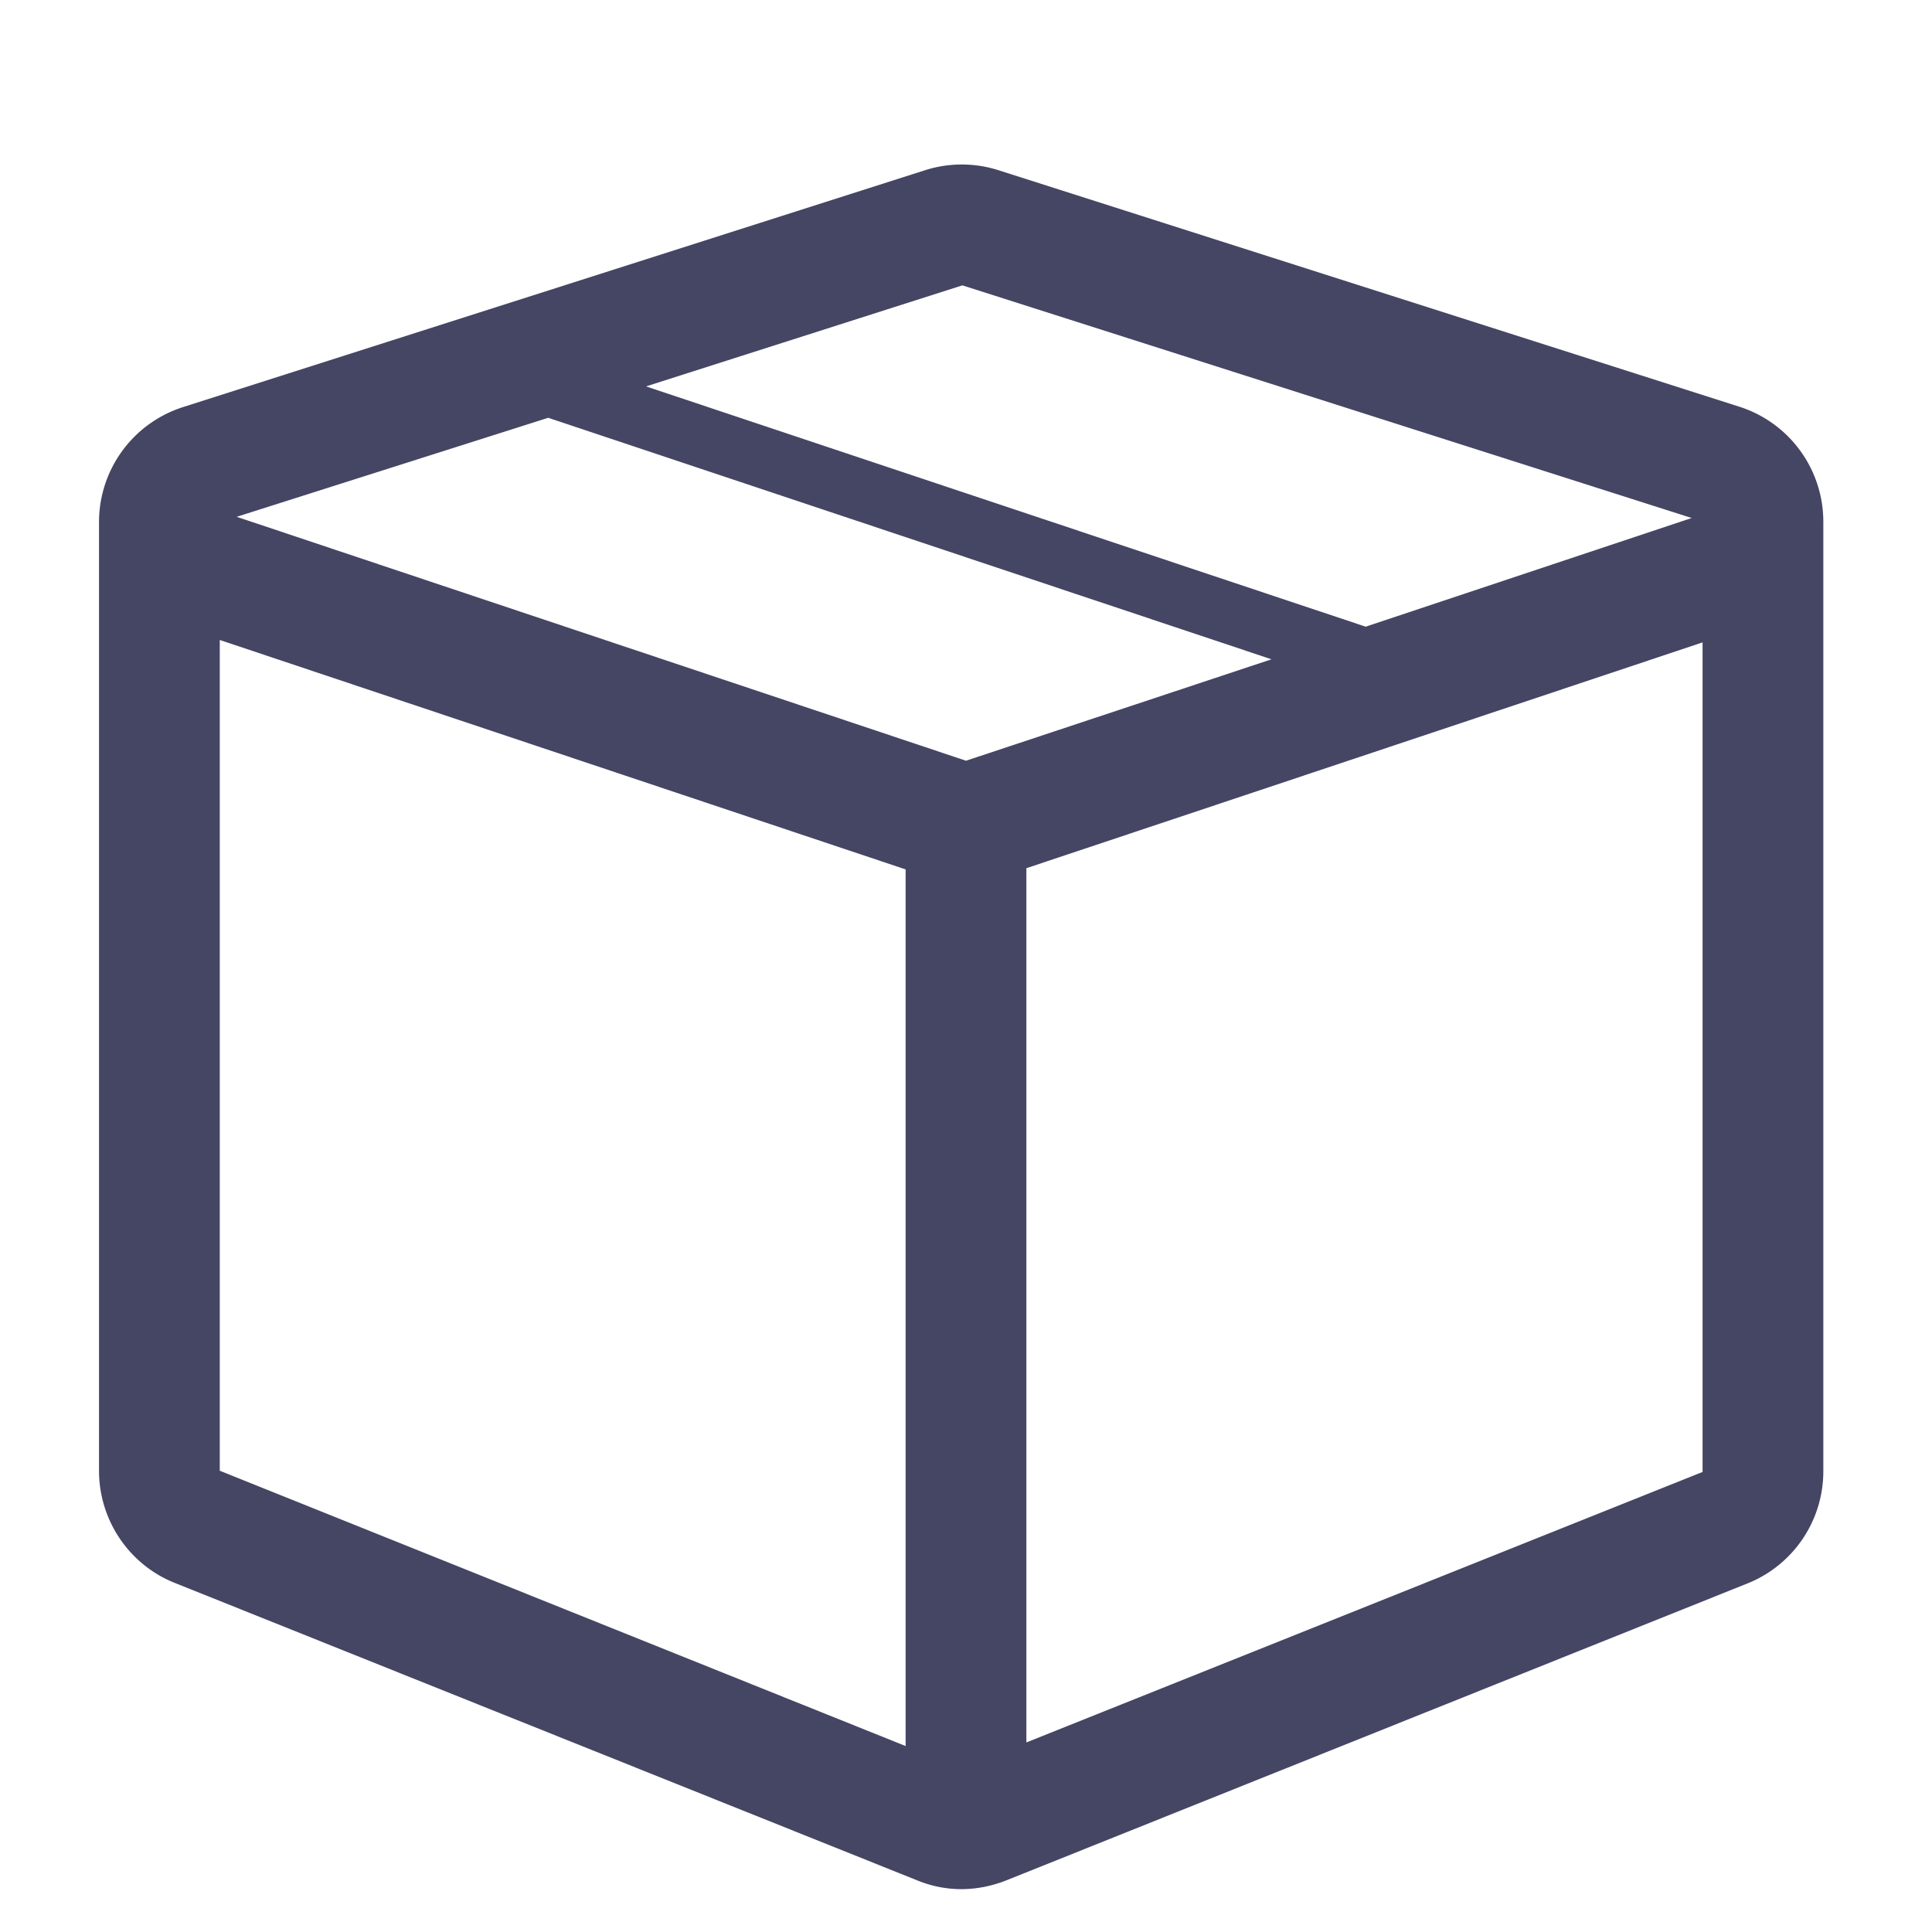
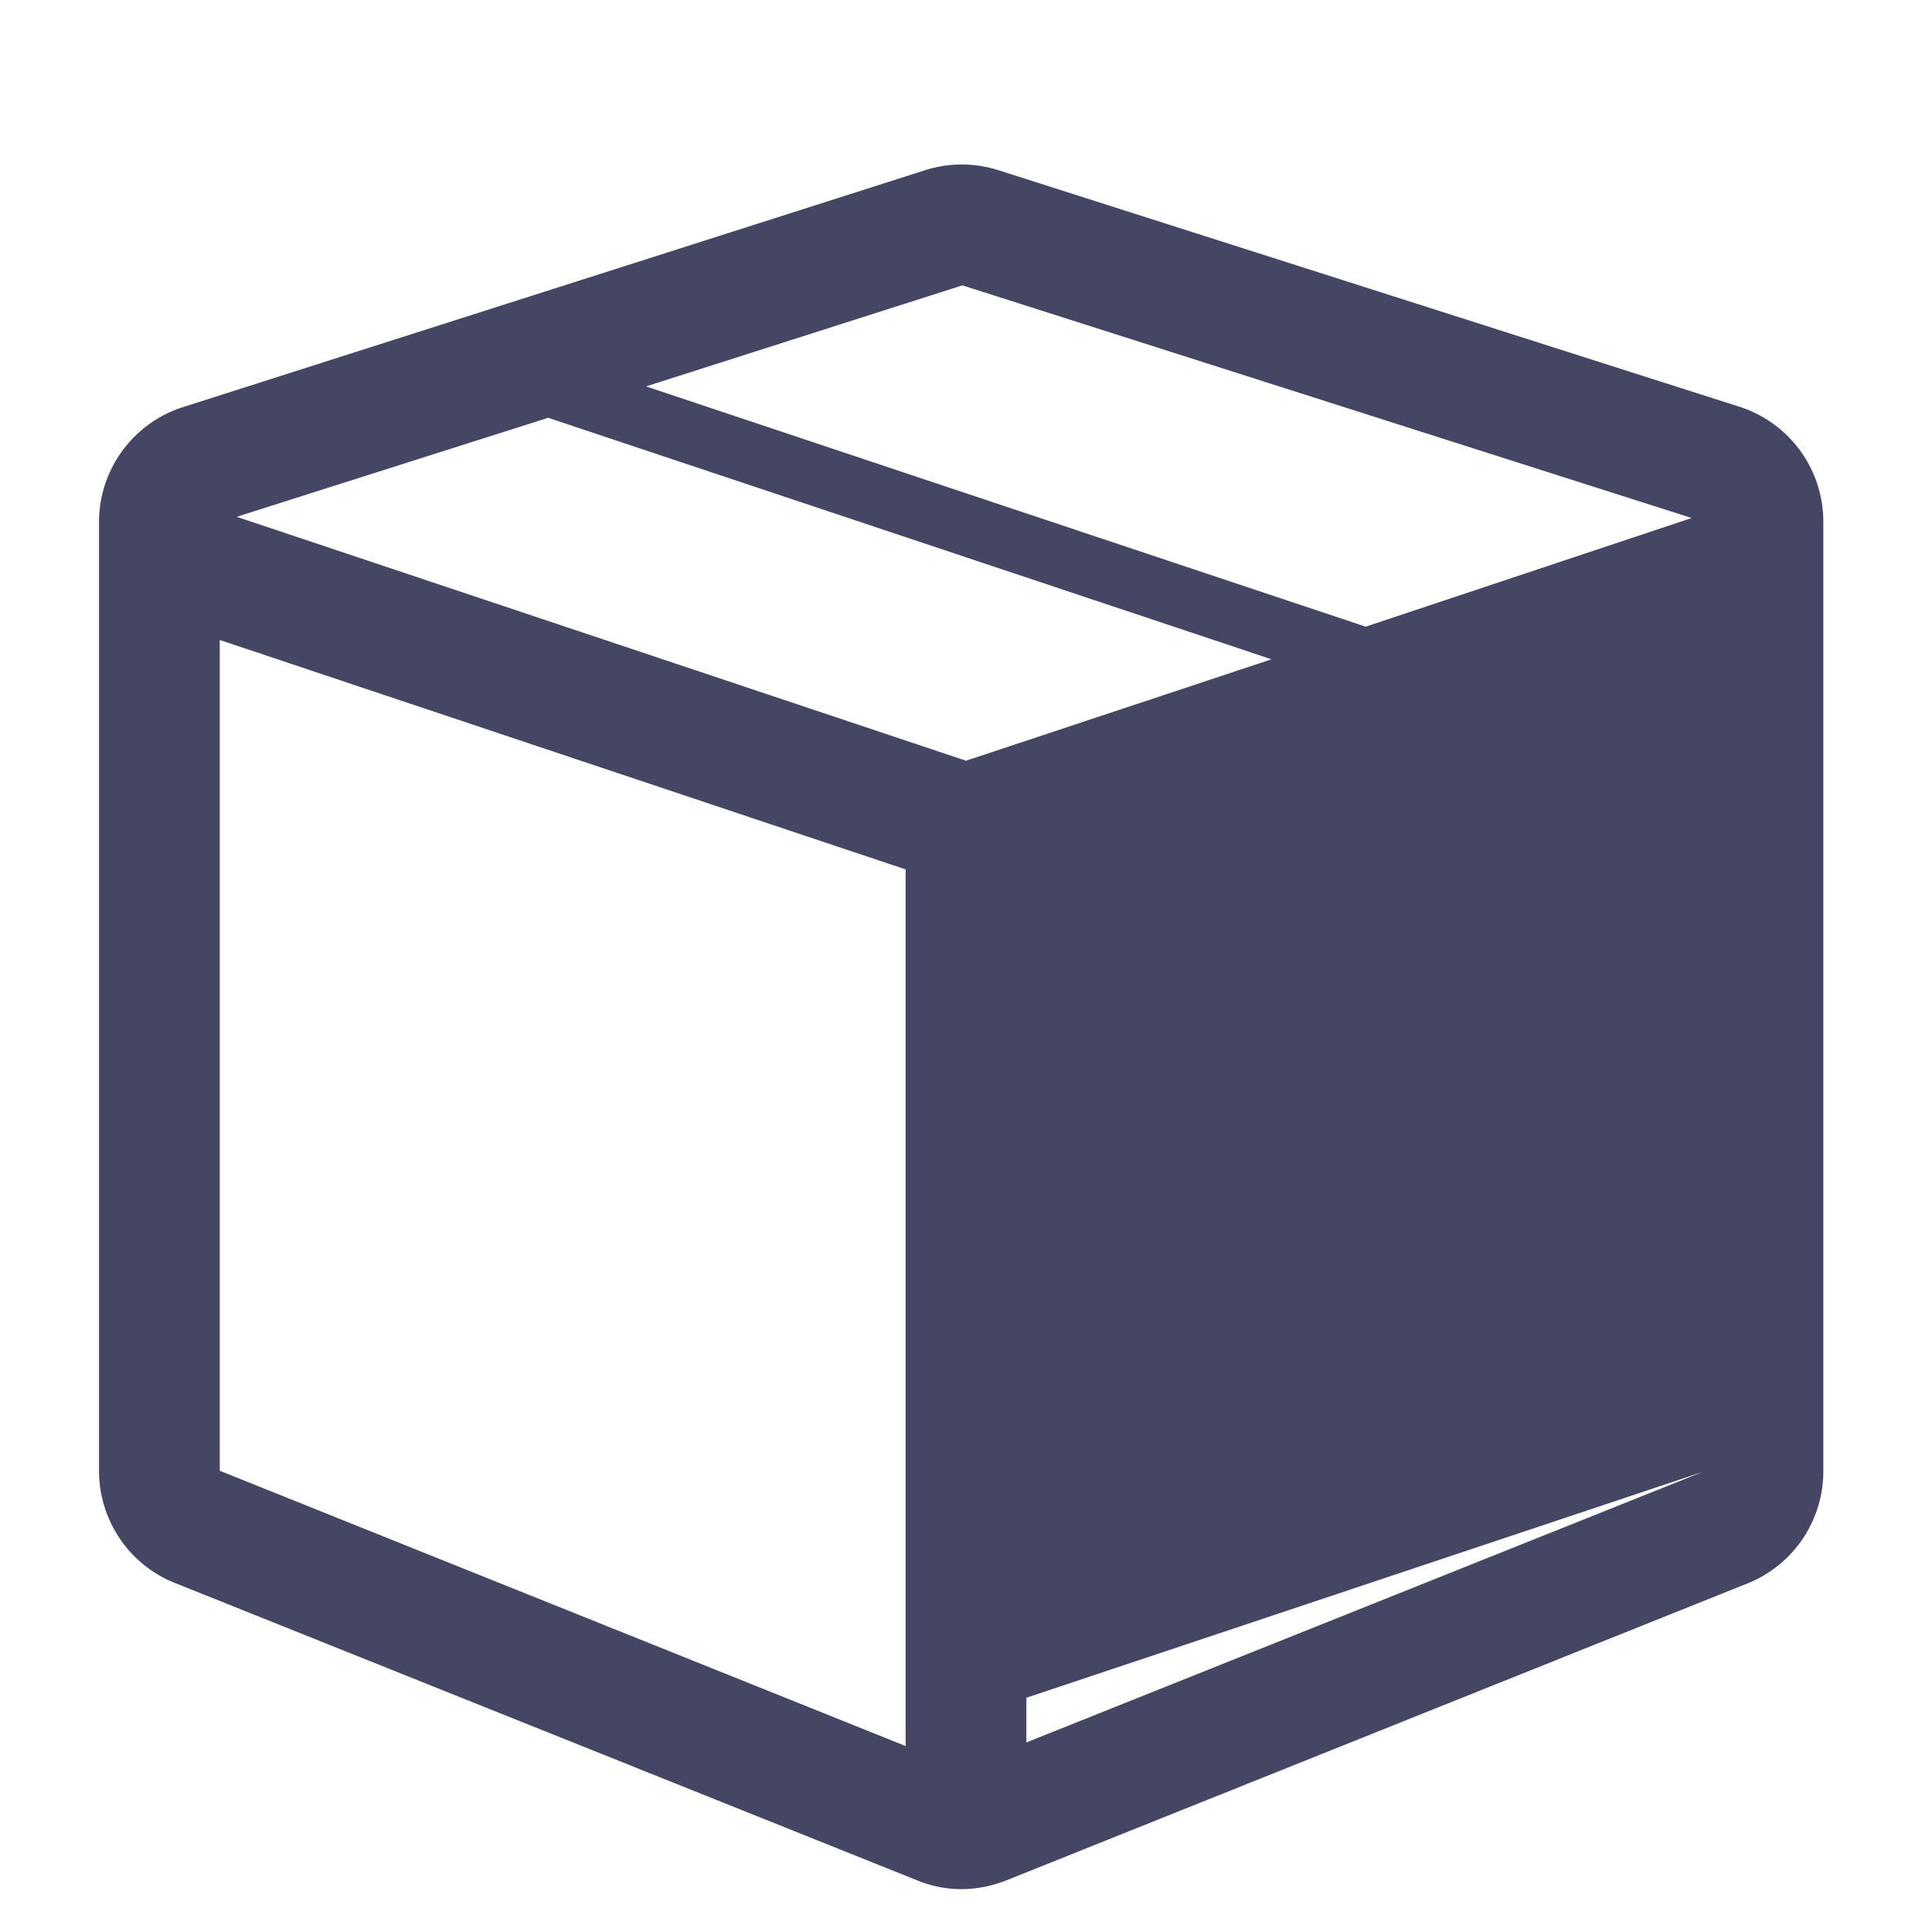
<svg xmlns="http://www.w3.org/2000/svg" height="24" width="24" viewBox="0 0 16 16" role="presentation" aria-hidden="true" stroke-width="1" class="icon icon--medium icon--type-box">
-   <path d="M14.41 3.37L8.27 1.41a1 1 0 00-.61 0L1.52 3.37a1 1 0 00-.7.95v7.86c0 .41.25.78.63.93l6.14 2.46c.24.1.5.1.75 0l6.14-2.46a1 1 0 00.62-.93V4.32a1 1 0 00-.69-.95zM7.96 2.36l6.05 1.93-2.7.9L5.35 3.2l2.63-.84zm-.46 12.1l-5.68-2.28V5.3L7.5 7.2v7.26zM8 6.3L1.96 4.28l2.58-.82 5.99 2L8 6.3zm6.1 5.89l-5.6 2.24V7.19l5.6-1.87v6.87z" fill="#454564" />
+   <path d="M14.41 3.37L8.27 1.41a1 1 0 00-.61 0L1.52 3.37a1 1 0 00-.7.95v7.86c0 .41.25.78.63.93l6.14 2.46c.24.1.5.1.75 0l6.14-2.46a1 1 0 00.62-.93V4.32a1 1 0 00-.69-.95zM7.96 2.36l6.05 1.93-2.7.9L5.35 3.2l2.63-.84zm-.46 12.1l-5.68-2.28V5.3L7.5 7.2v7.26zM8 6.3L1.96 4.28l2.58-.82 5.99 2L8 6.3zm6.1 5.89l-5.6 2.24V7.19v6.87z" fill="#454564" />
</svg>